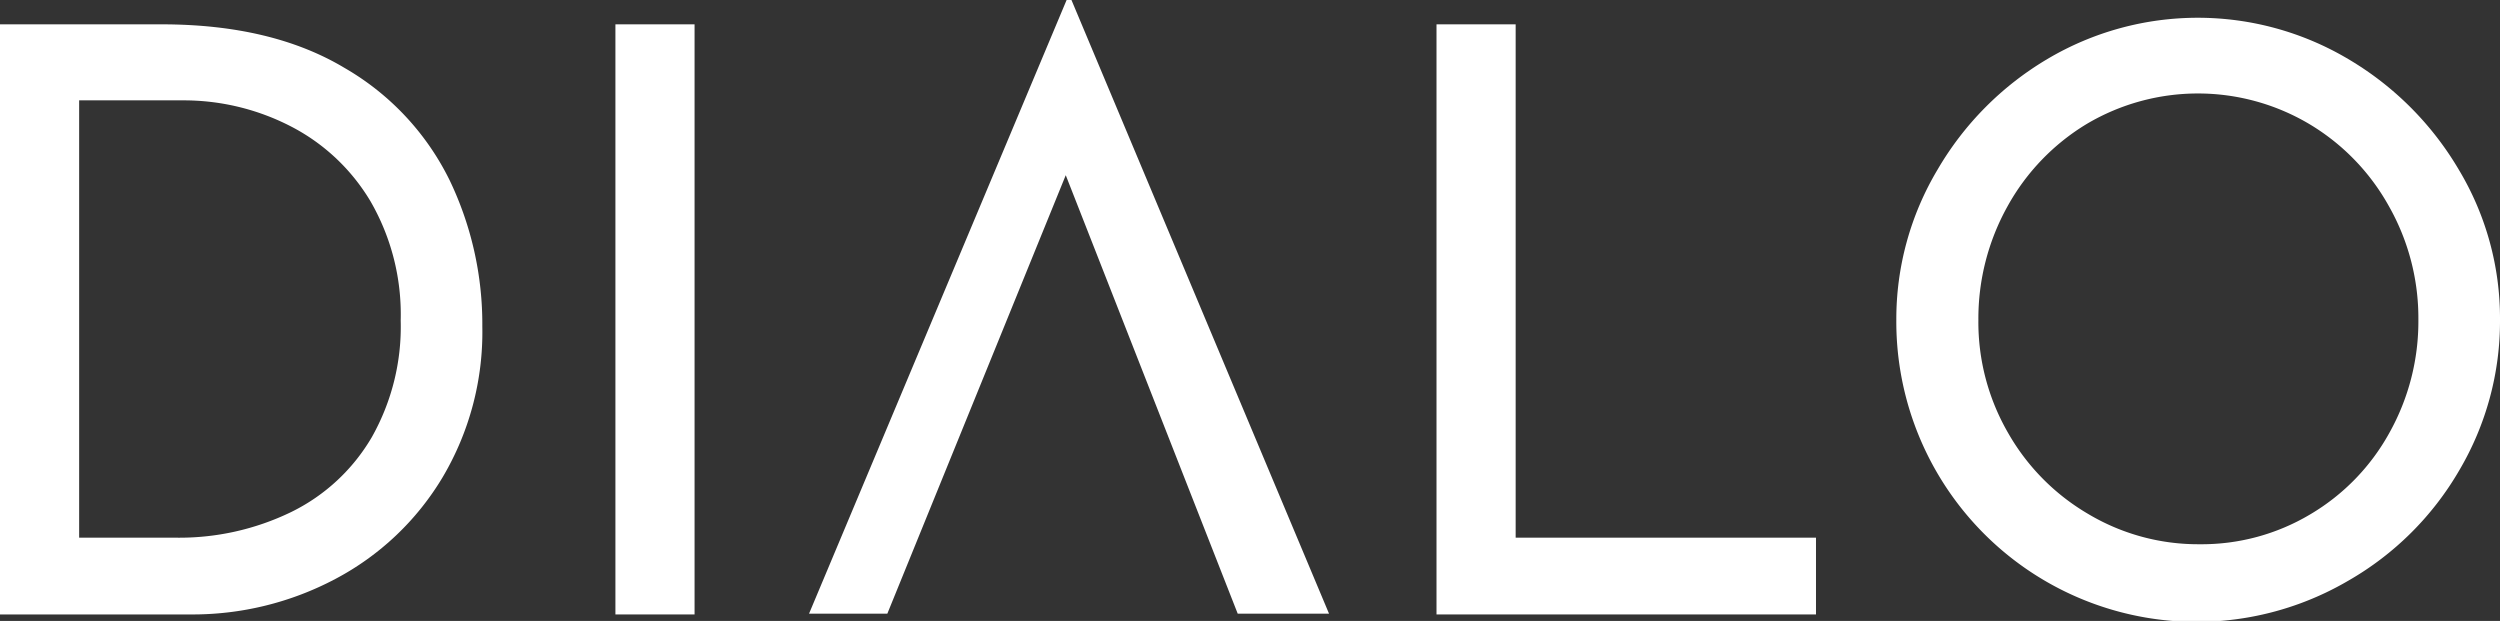
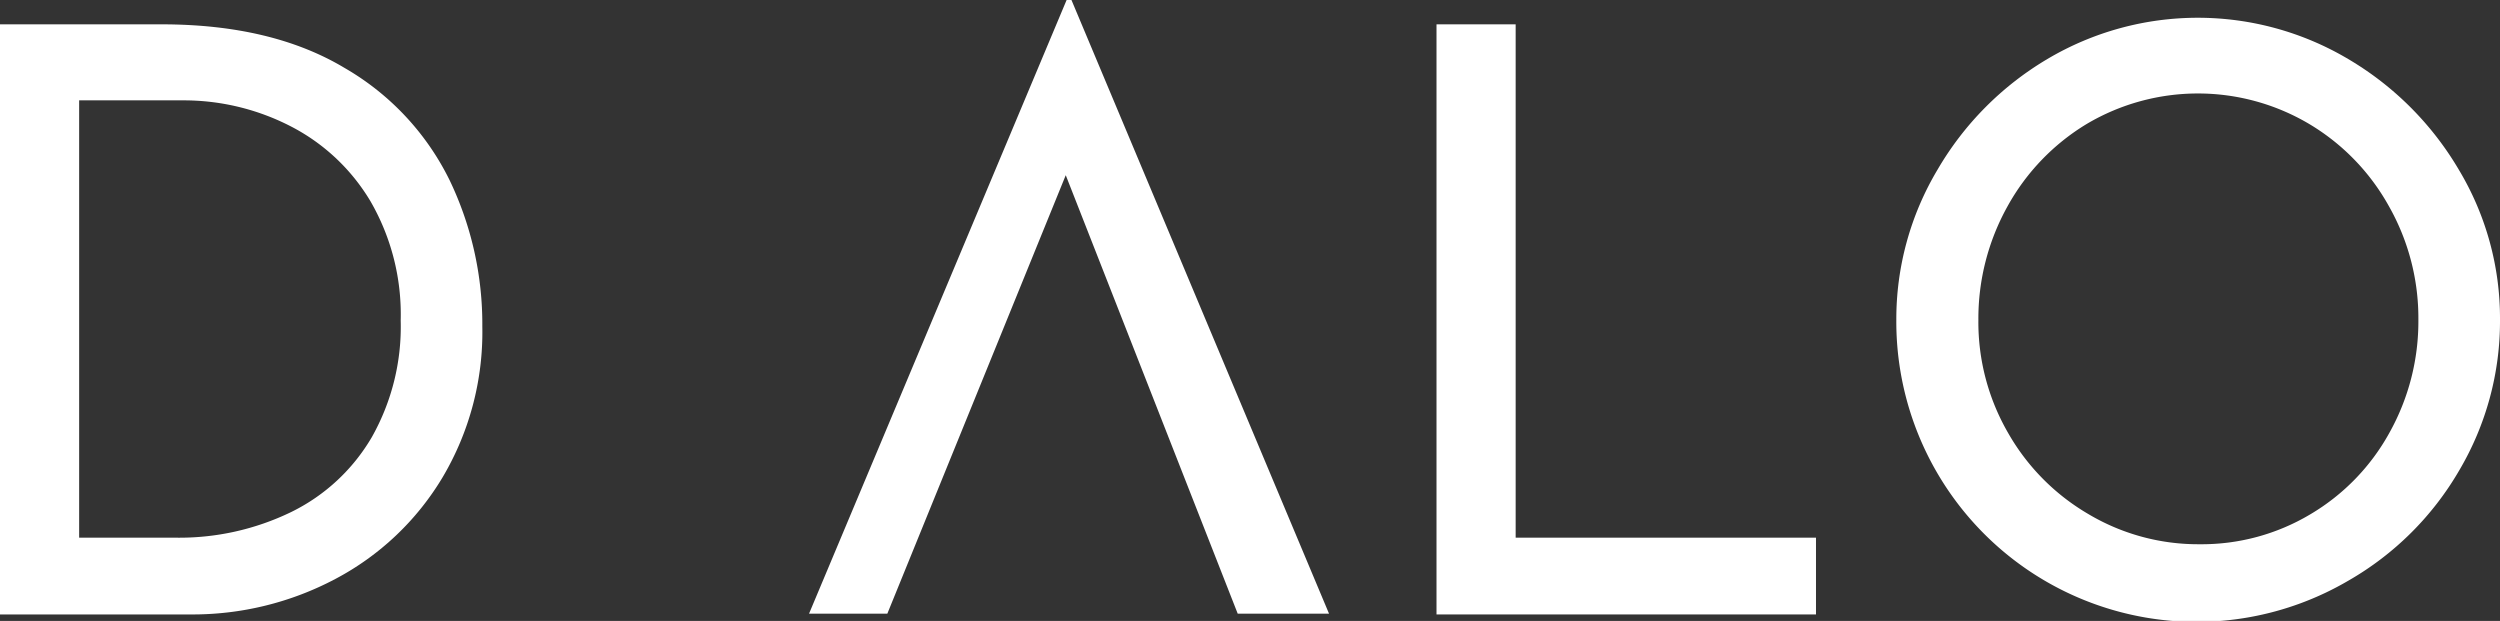
<svg xmlns="http://www.w3.org/2000/svg" viewBox="0 0 232.16 57.66">
  <rect x="0" y="0" width="232.16" height="57.66" fill="#333333" stroke="none" />
  <defs>
    <style>.cls-1{fill:#fff;}</style>
  </defs>
  <g id="Layer_2" data-name="Layer 2">
    <g id="Layer_1-2" data-name="Layer 1">
      <path class="cls-1" d="M0,2.26H15Q25.24,2.26,32,6.31a24.5,24.5,0,0,1,9.77,10.46A30.87,30.87,0,0,1,44.79,30.3a26.45,26.45,0,0,1-3.71,14.06,25.4,25.4,0,0,1-9.93,9.4,28.31,28.31,0,0,1-13.49,3.3H0ZM16.22,49.93a23.8,23.8,0,0,0,10.84-2.39,17.65,17.65,0,0,0,7.46-6.93,20.86,20.86,0,0,0,2.69-10.84,21,21,0,0,0-2.8-11.07,18.44,18.44,0,0,0-7.47-7,21.69,21.69,0,0,0-10-2.38H7.35V49.93Z" />
-       <path class="cls-1" d="M64.5,2.26v54.8H57.15V2.26Z" />
      <path class="cls-1" d="M140.75,2.26V49.93h27.89v7.13H133.4V2.26Z" />
      <path class="cls-1" d="M179.93,15.75a28.76,28.76,0,0,1,10.2-10.27,27.37,27.37,0,0,1,27.93,0,29,29,0,0,1,10.27,10.27,26.81,26.81,0,0,1,3.83,13.94,27.25,27.25,0,0,1-3.79,14A28,28,0,0,1,218.1,53.91a27.88,27.88,0,0,1-42-24.22A27.06,27.06,0,0,1,179.93,15.75Zm6.52,24.4a20.42,20.42,0,0,0,7.47,7.58,19.93,19.93,0,0,0,10.34,2.81,19.68,19.68,0,0,0,10.27-2.77,20,20,0,0,0,7.36-7.58,21.2,21.2,0,0,0,2.69-10.5,21.09,21.09,0,0,0-2.73-10.53,20.4,20.4,0,0,0-7.43-7.66,20.26,20.26,0,0,0-20.62,0,20.51,20.51,0,0,0-7.39,7.69,21.44,21.44,0,0,0-2.69,10.54A20.54,20.54,0,0,0,186.45,40.15Z" />
      <polygon class="cls-1" points="99.5 0 99.05 0 75.13 56.99 82.4 56.99 98.97 16.27 114.94 56.99 123.42 56.99 99.5 0" />
    </g>
  </g>
</svg>